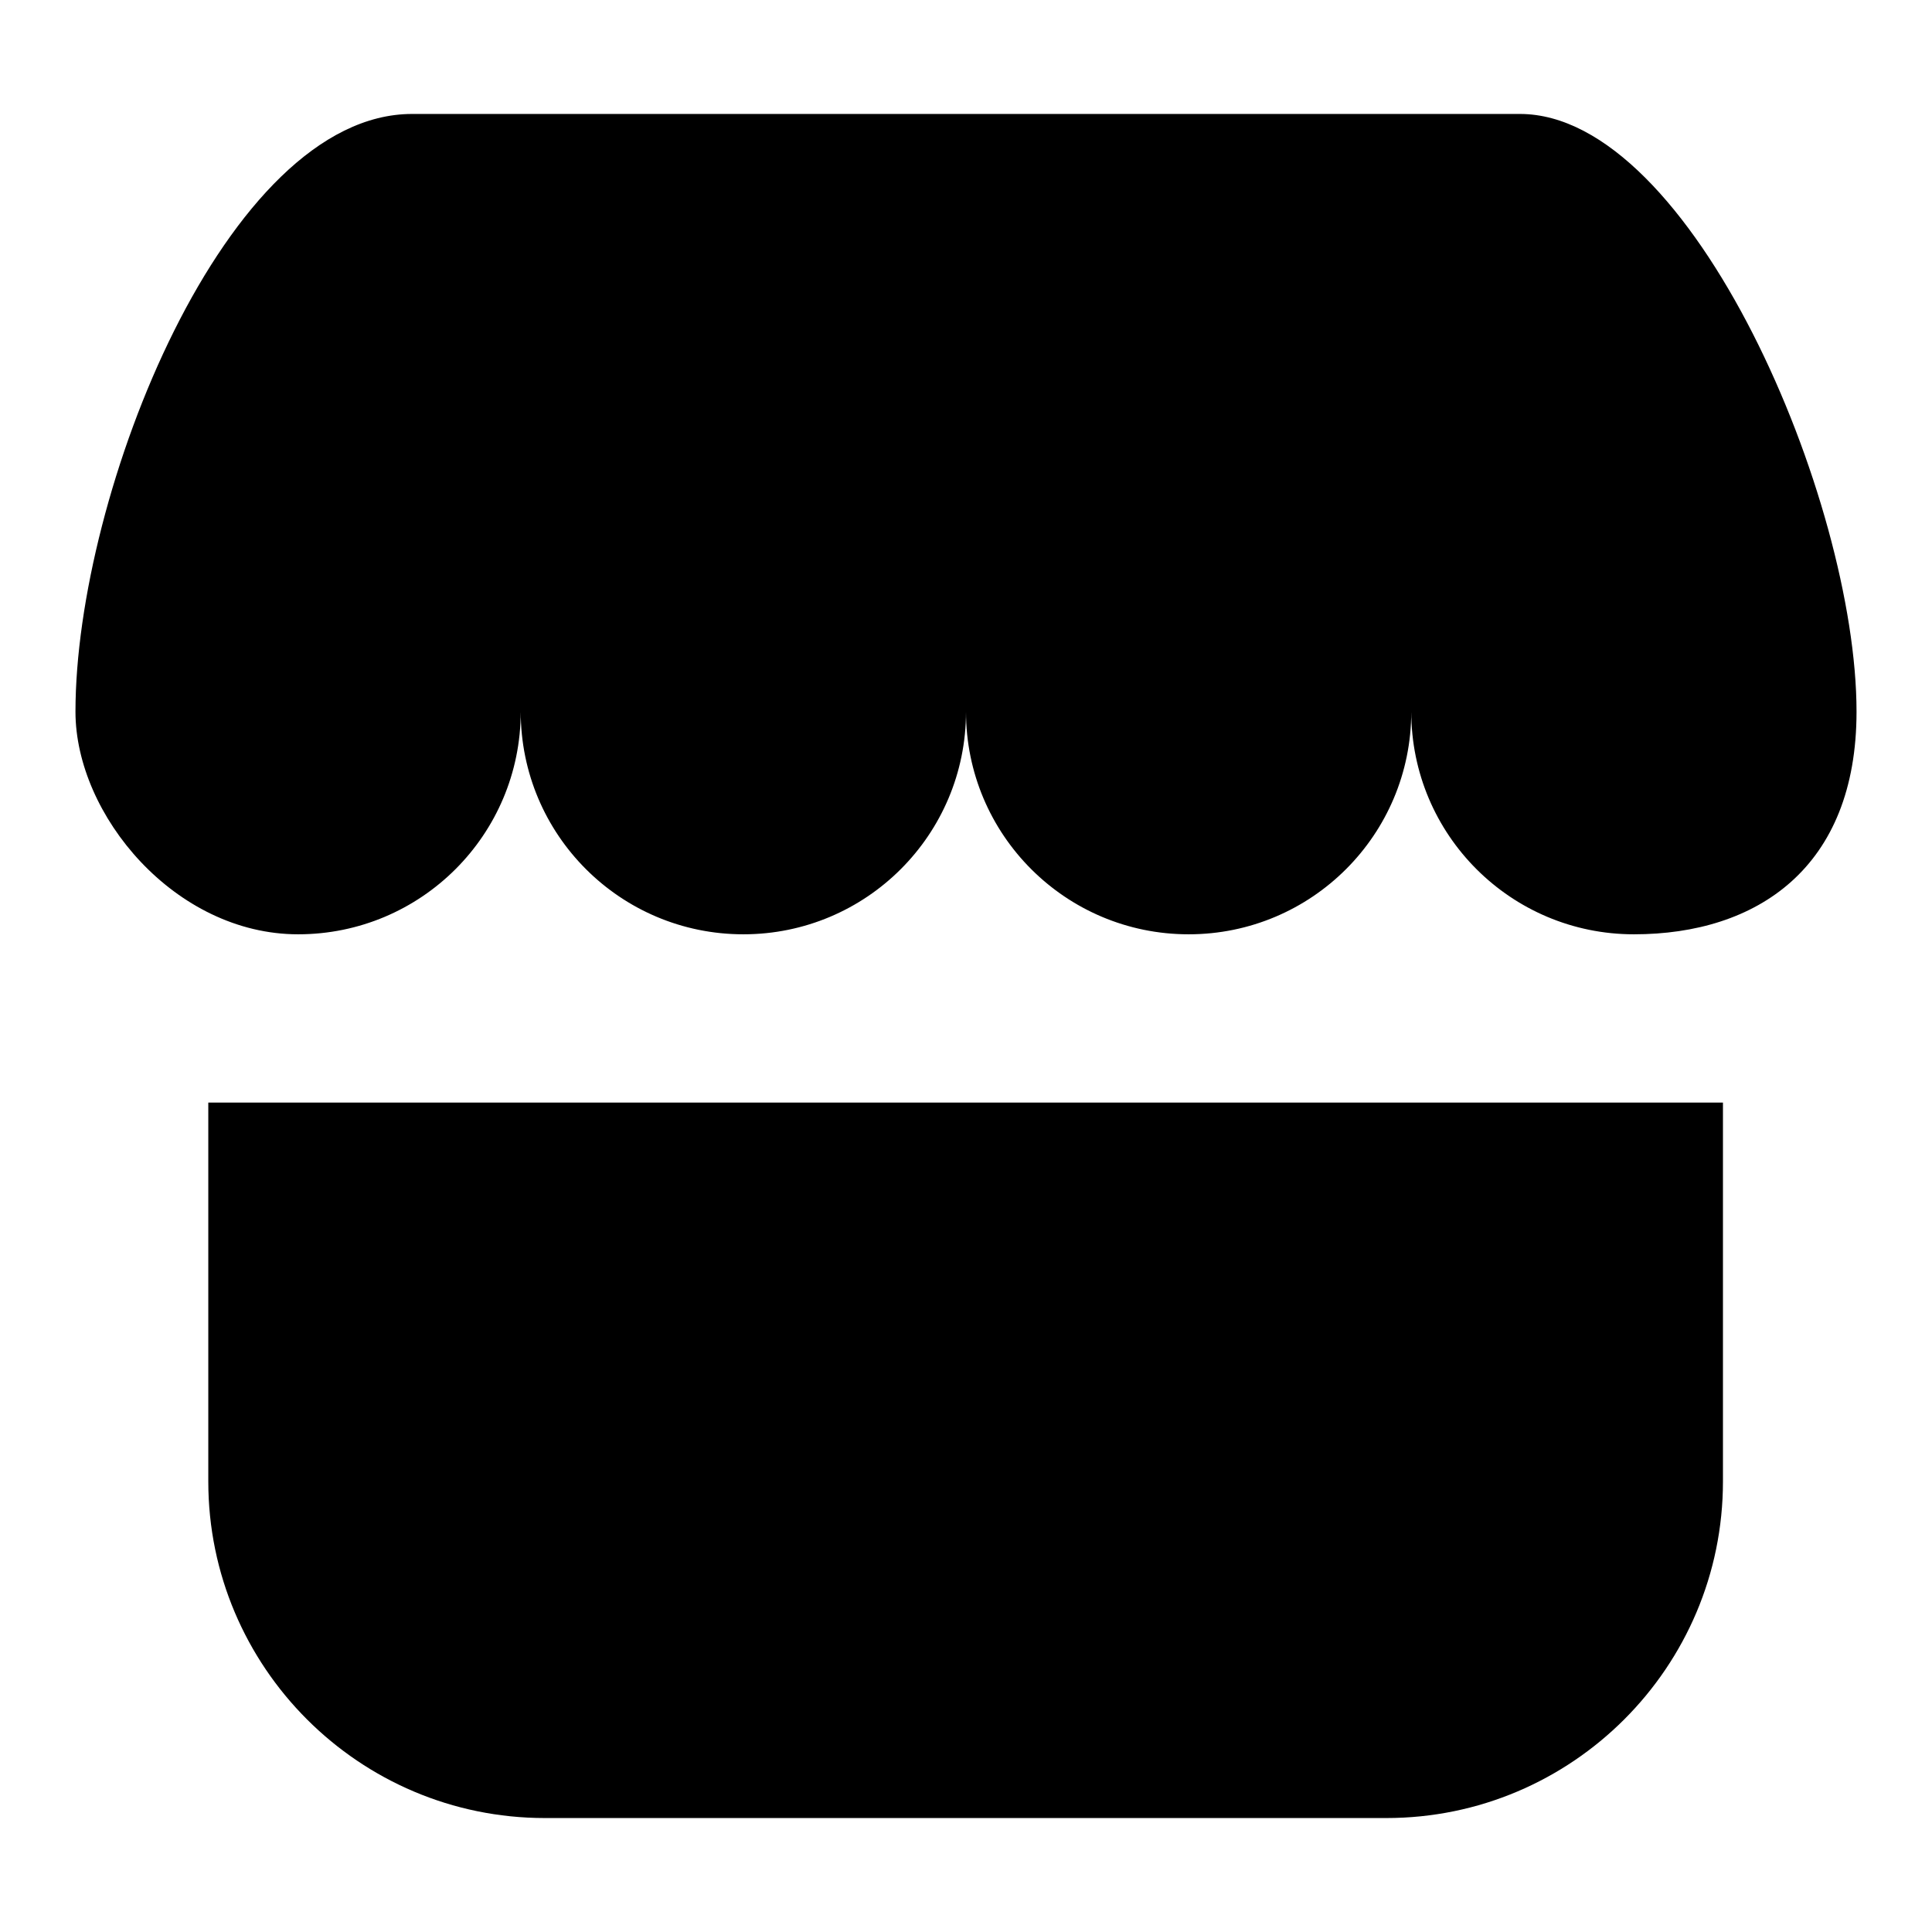
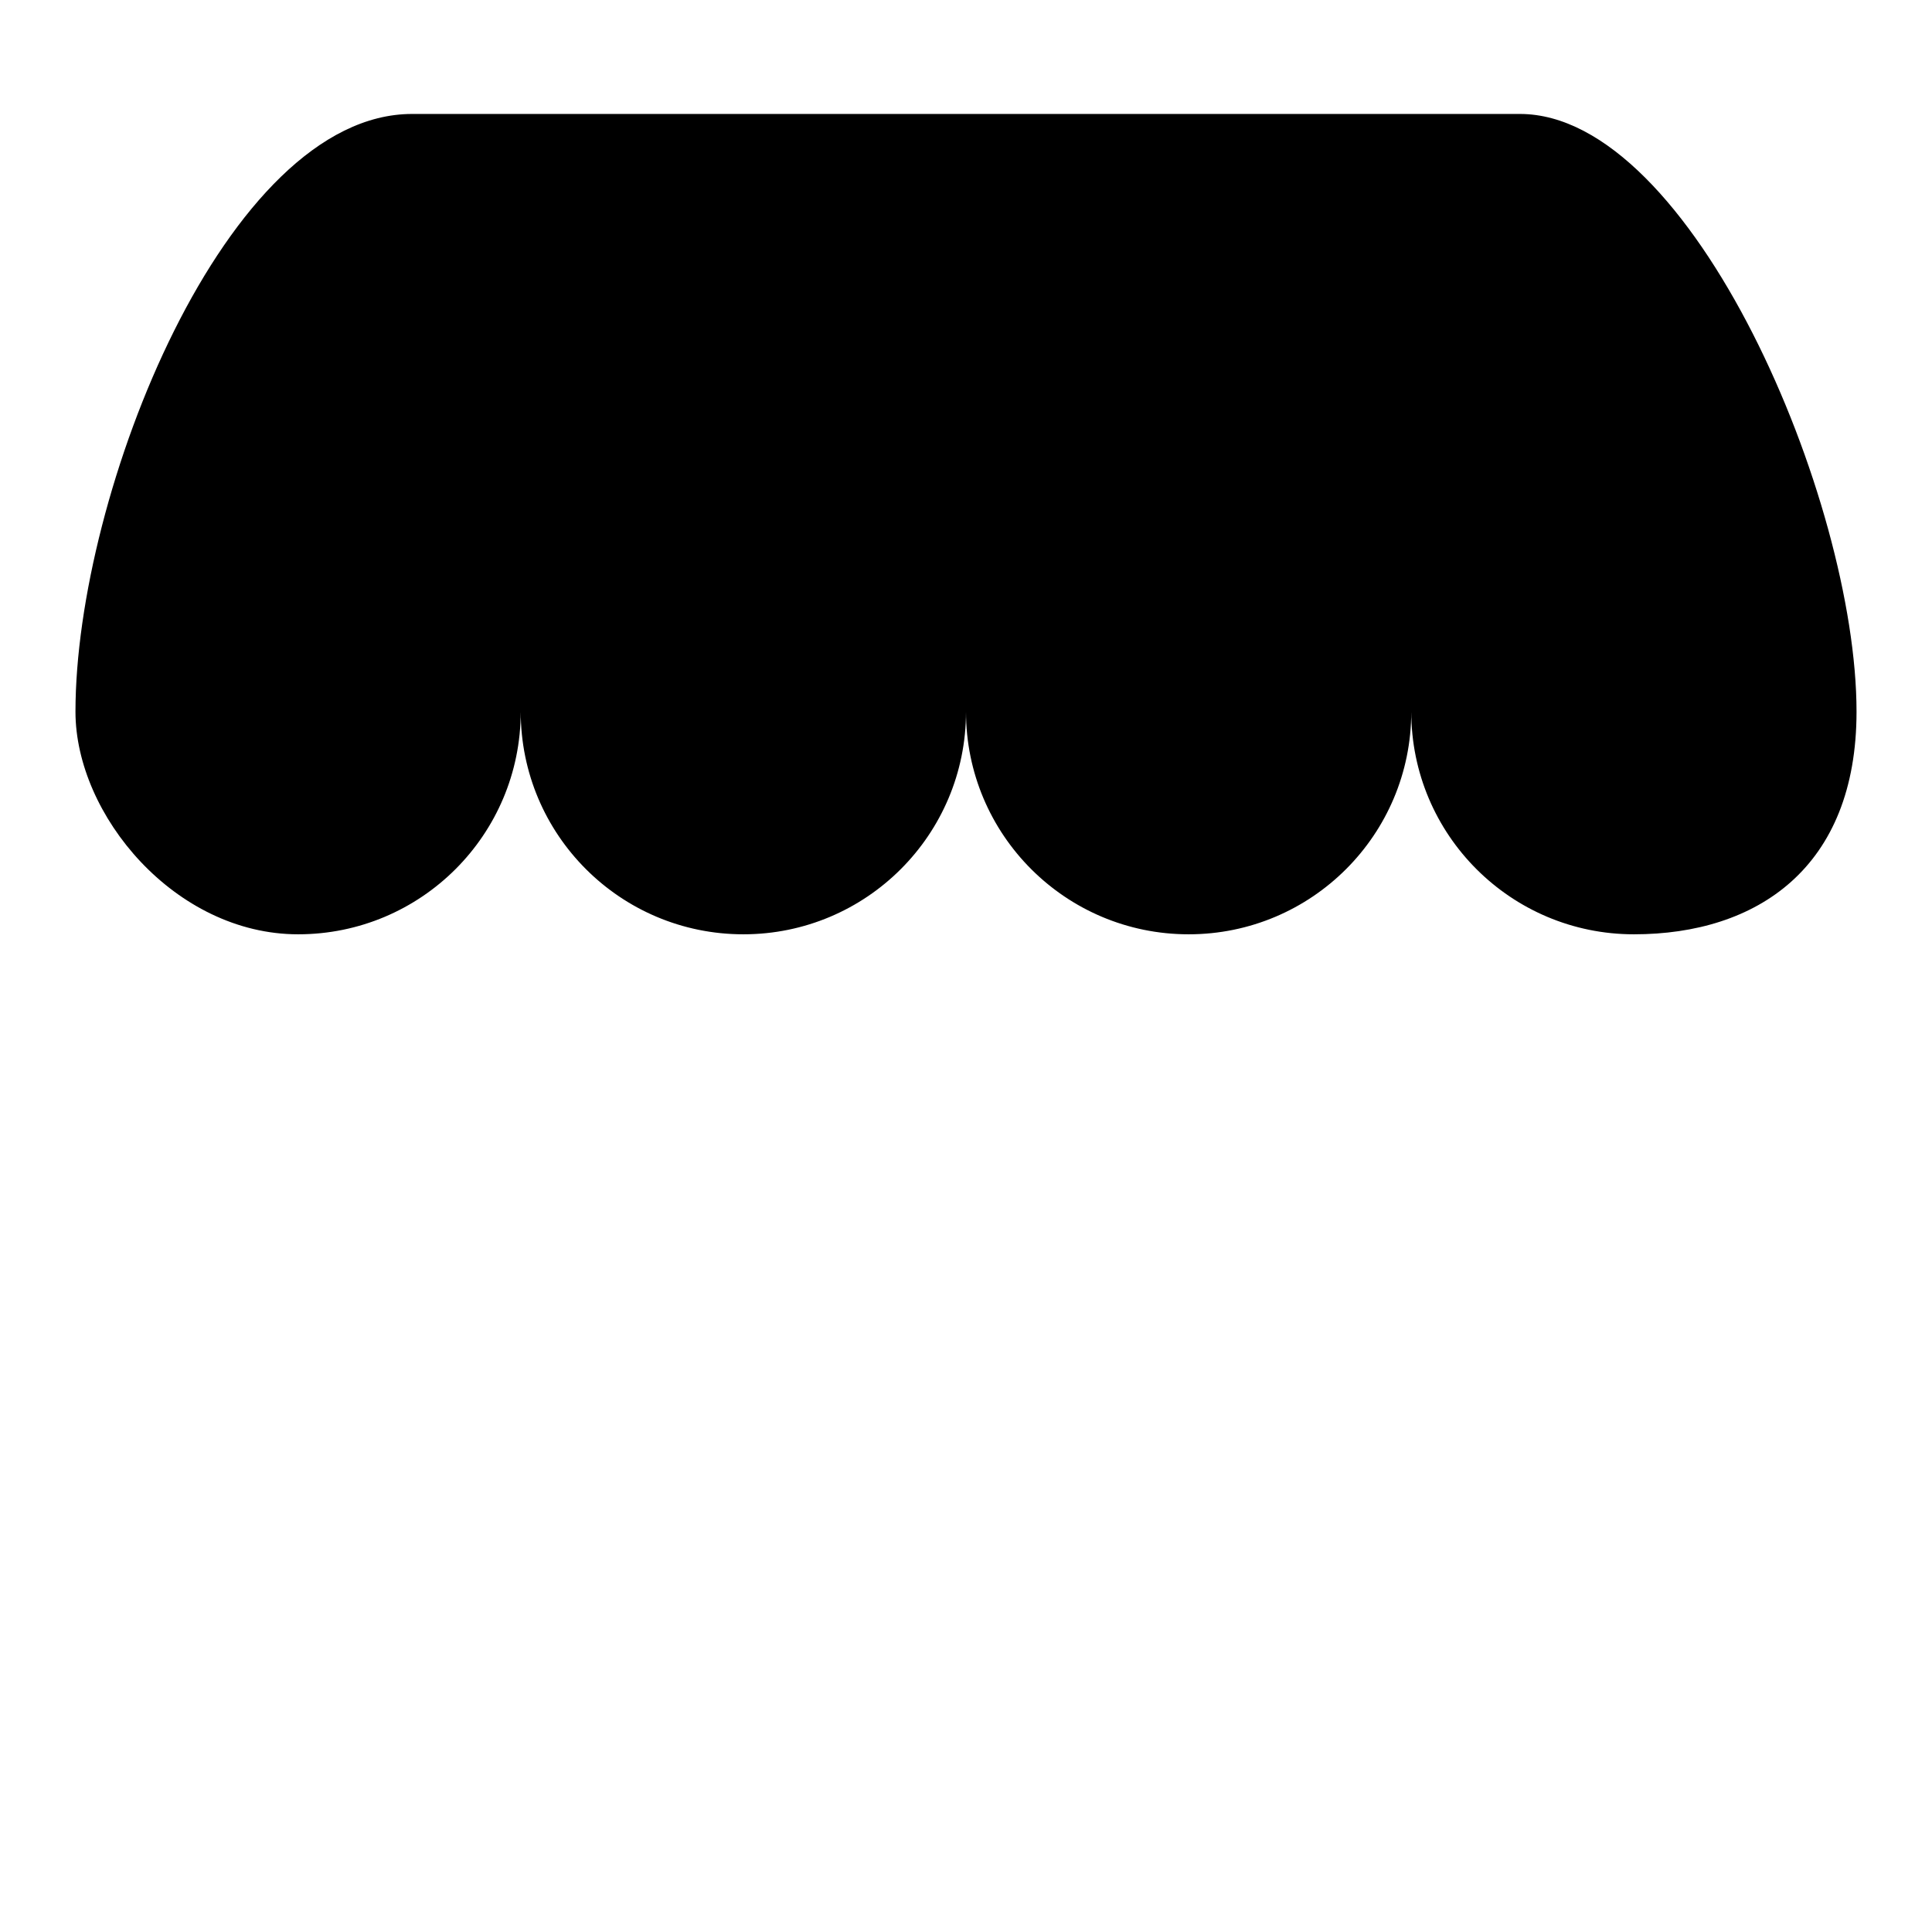
<svg xmlns="http://www.w3.org/2000/svg" version="1.1" x="0px" y="0px" viewBox="0 0 256 256" enable-background="new 0 0 256 256" xml:space="preserve">
  <g>
    <g>
-       <path fill="#000000" d="M228.3,146.1v50.2c0,24.6-20,44.6-44.6,44.6H72.2c-24.6,0-44.6-20-44.6-44.6v-50.2" />
      <path fill="#000000" d="M201.4,15.1H54.6C30,15.1,10,65.3,10,94.3c0,13.7,13.2,29.5,29.5,29.5S69,110.6,69,94.3c0,16.3,13.2,29.5,29.5,29.5c16.3,0,29.5-13.2,29.5-29.5c0,16.3,13.2,29.5,29.5,29.5S187,110.6,187,94.3c0,16.3,13.2,29.5,29.5,29.5c16.3,0,29.5-8.8,29.5-29.5C246,66.3,224.2,15.1,201.4,15.1z" />
    </g>
  </g>
</svg>